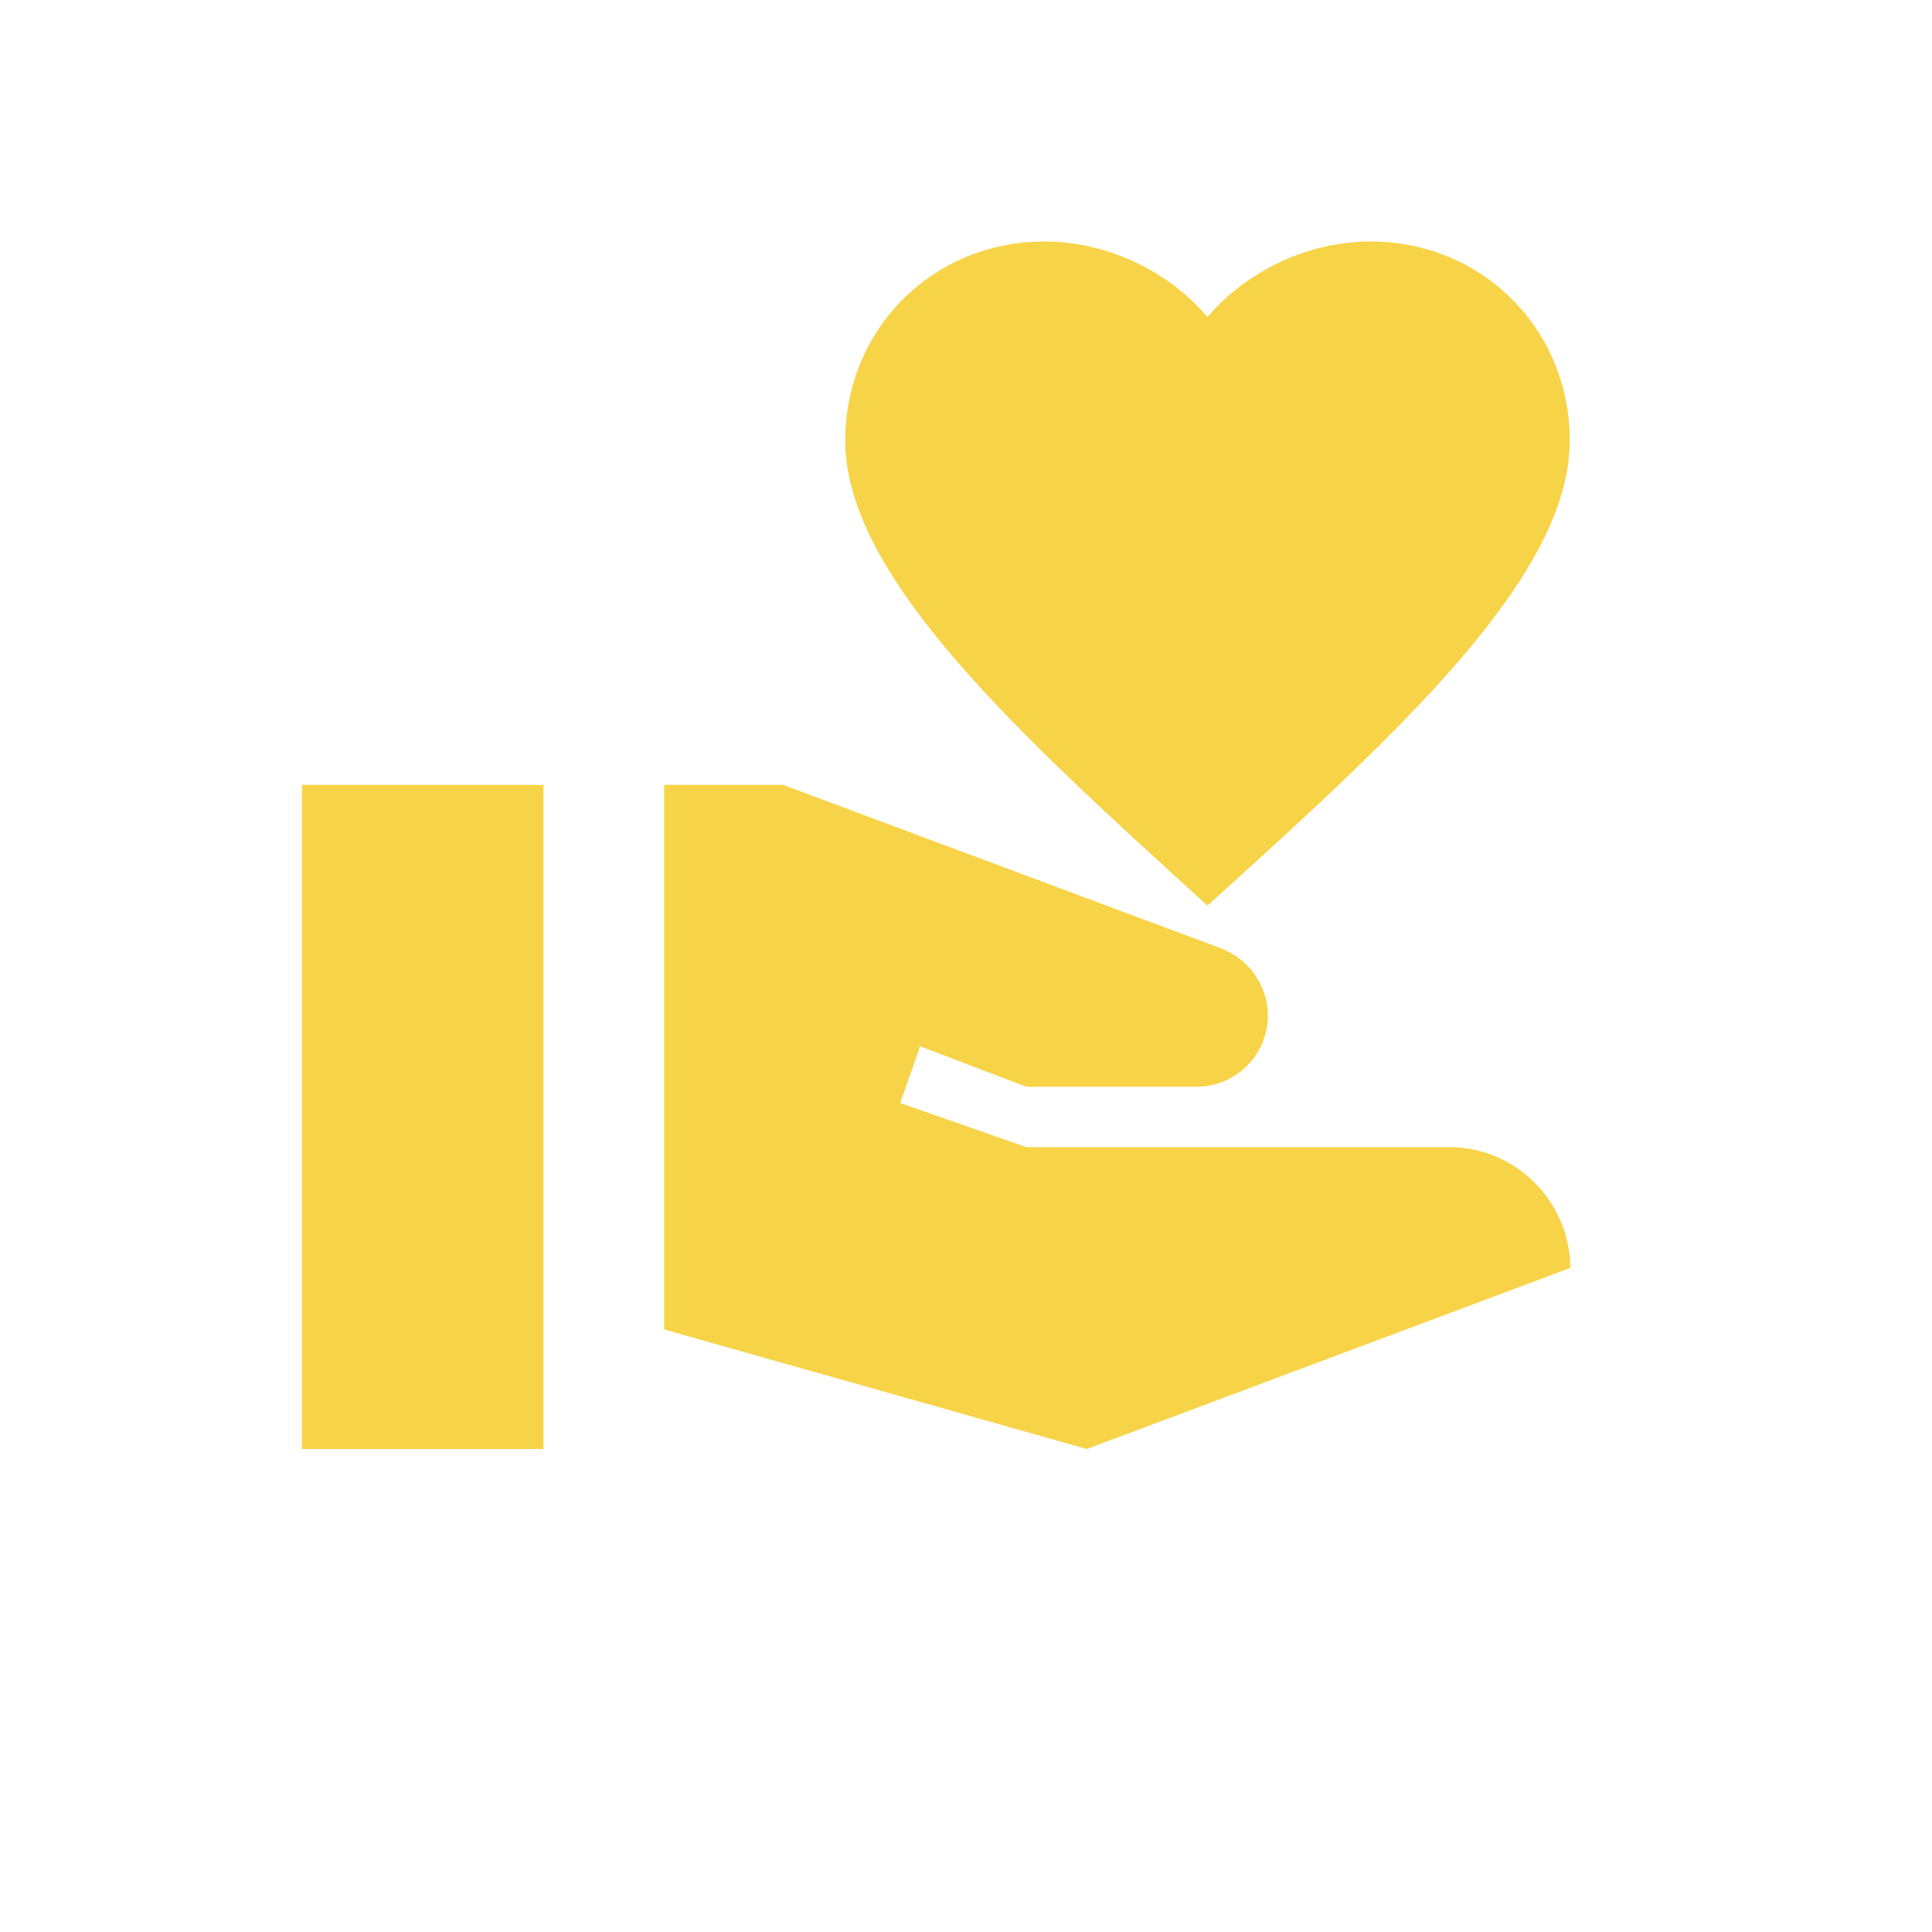
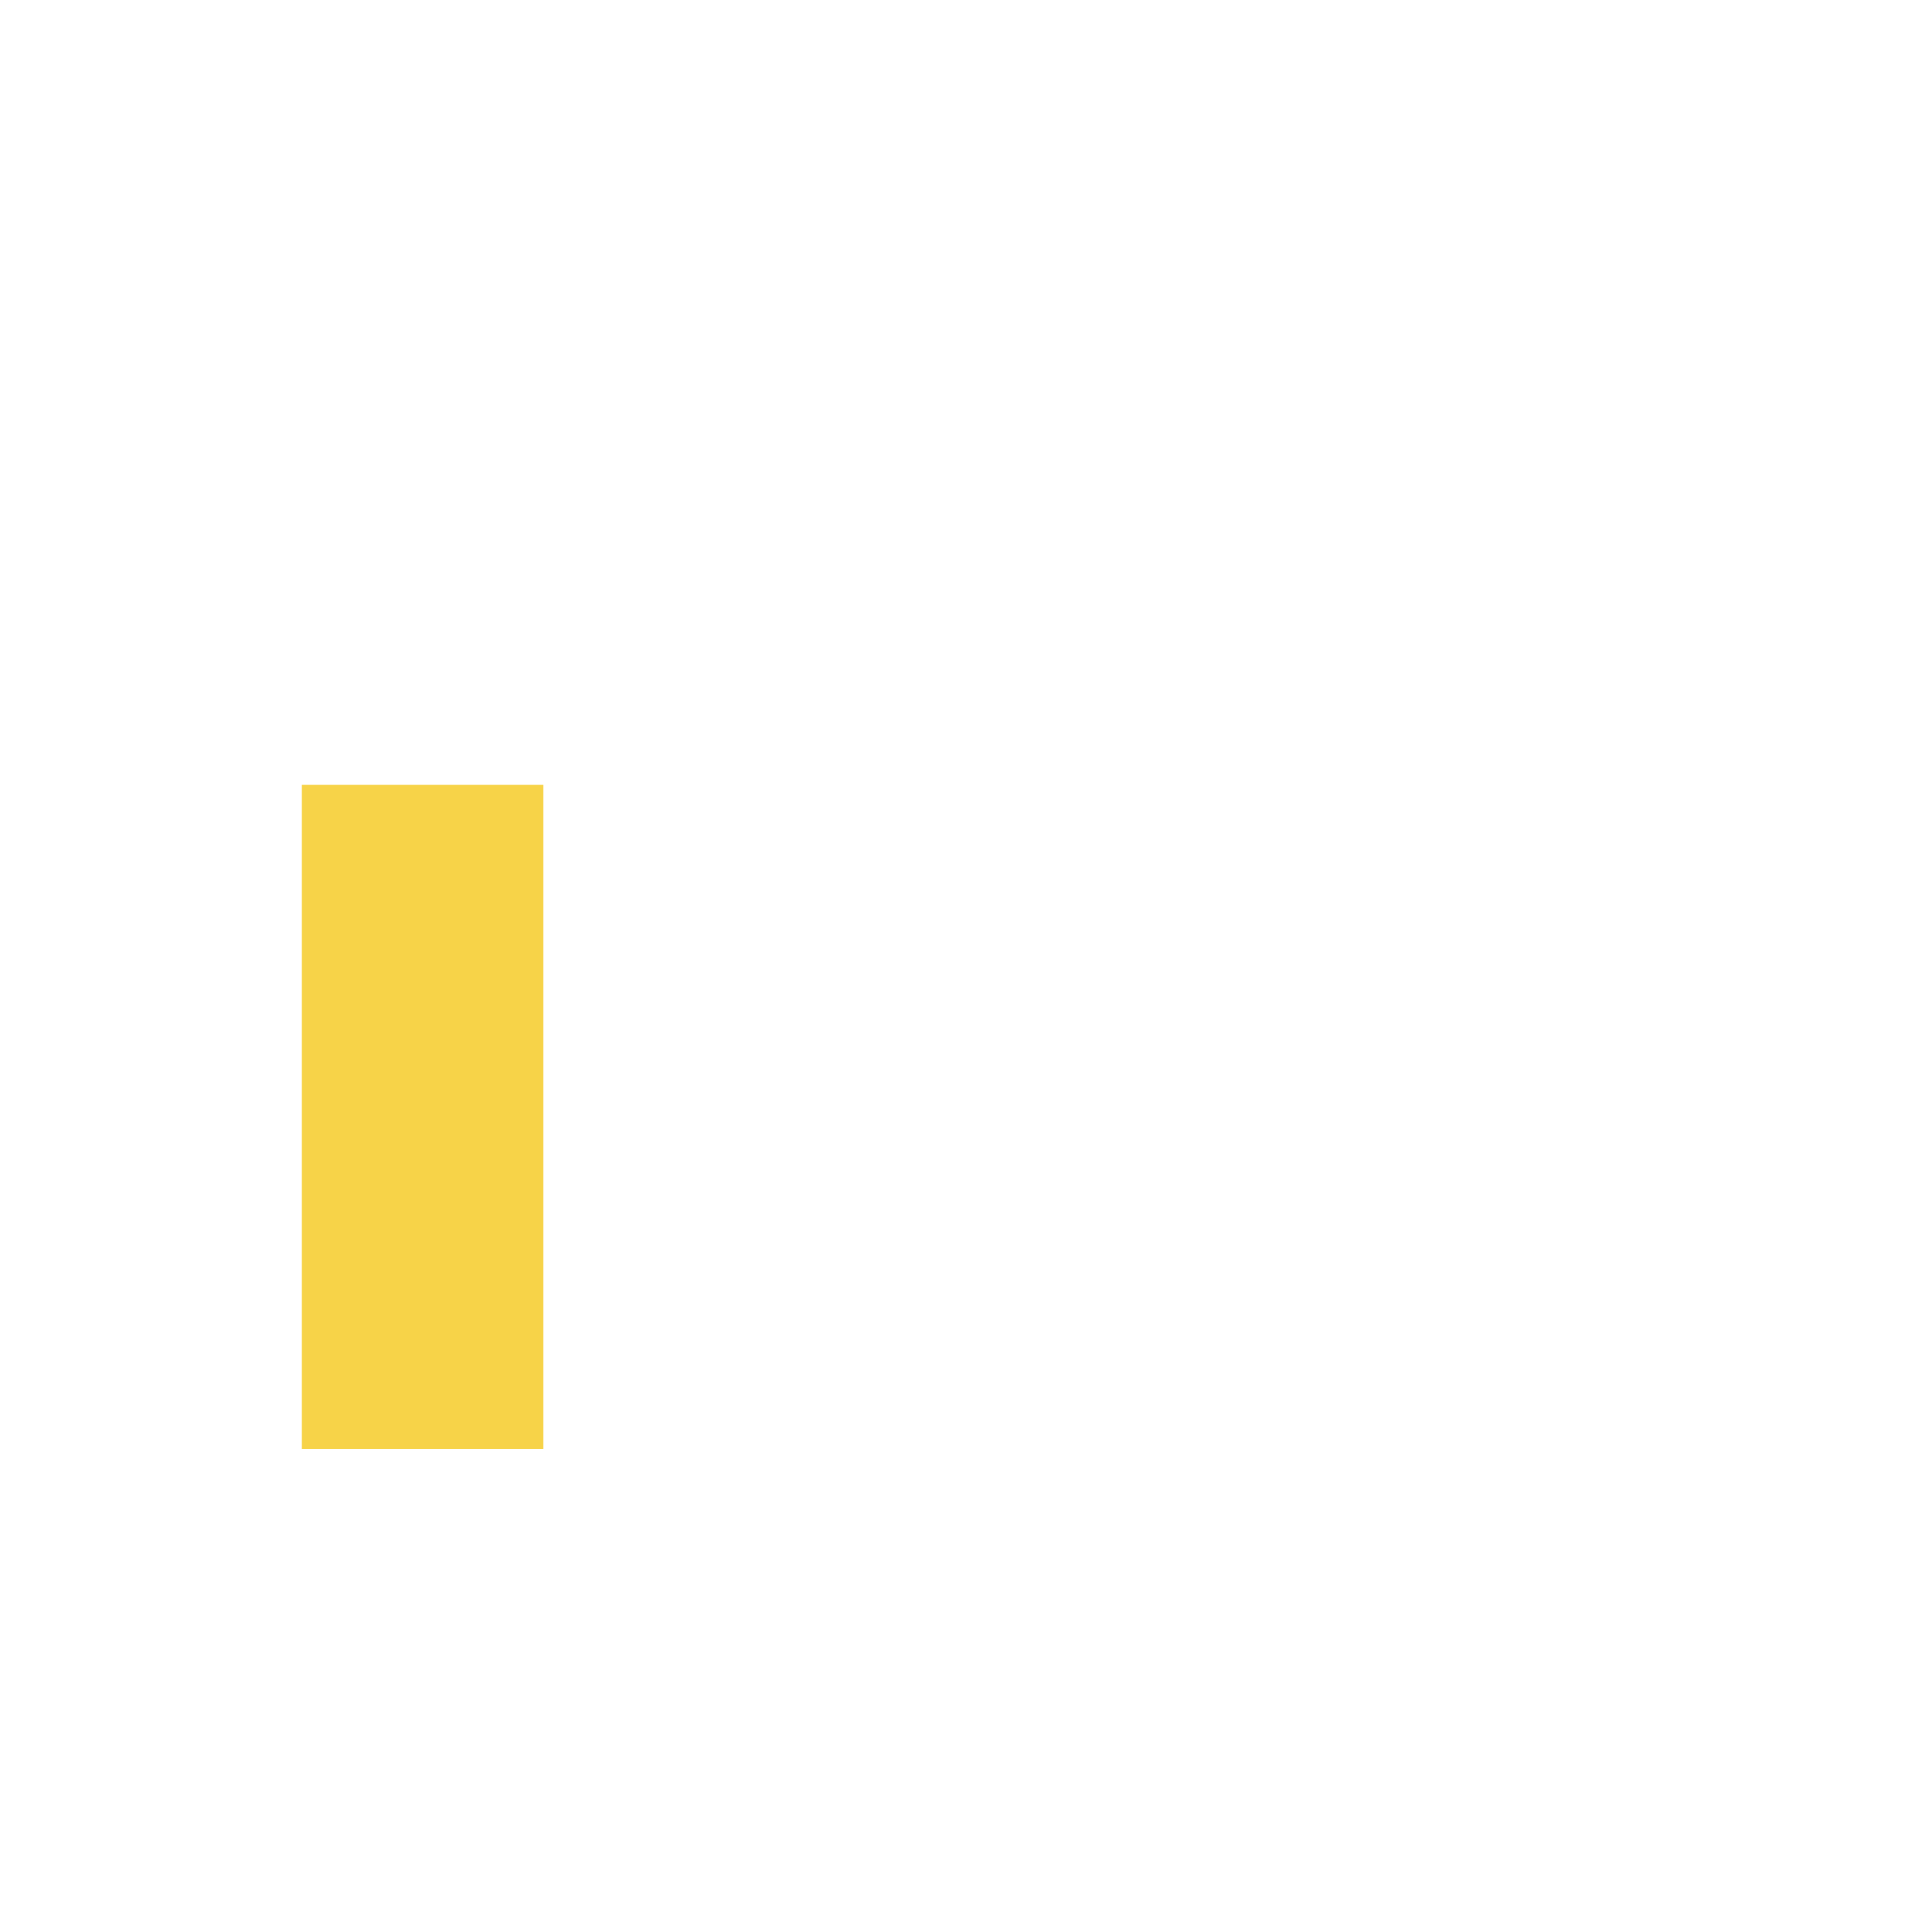
<svg xmlns="http://www.w3.org/2000/svg" width="16" height="16" viewBox="0 0 16 16" fill="none">
  <path d="M4.5 6.5H2.5V12H4.5V6.5Z" fill="#F7D348" />
-   <path d="M10 2.625C10.325 2.245 10.83 2 11.35 2C12.275 2 13 2.725 13 3.65C13 4.785 11.545 6.1 10 7.5C8.455 6.095 7 4.78 7 3.65C7 2.725 7.725 2 8.65 2C9.17 2 9.675 2.245 10 2.625Z" fill="#F7D348" />
-   <path d="M12 9.5H8.5L7.455 9.135L7.62 8.665L8.5 9H9.91C10.235 9 10.5 8.735 10.5 8.41C10.5 8.165 10.345 7.945 10.115 7.855L6.485 6.5H5.5V11.01L9 12L13.005 10.5C13 9.95 12.555 9.5 12 9.5Z" fill="#F7D348" />
</svg>